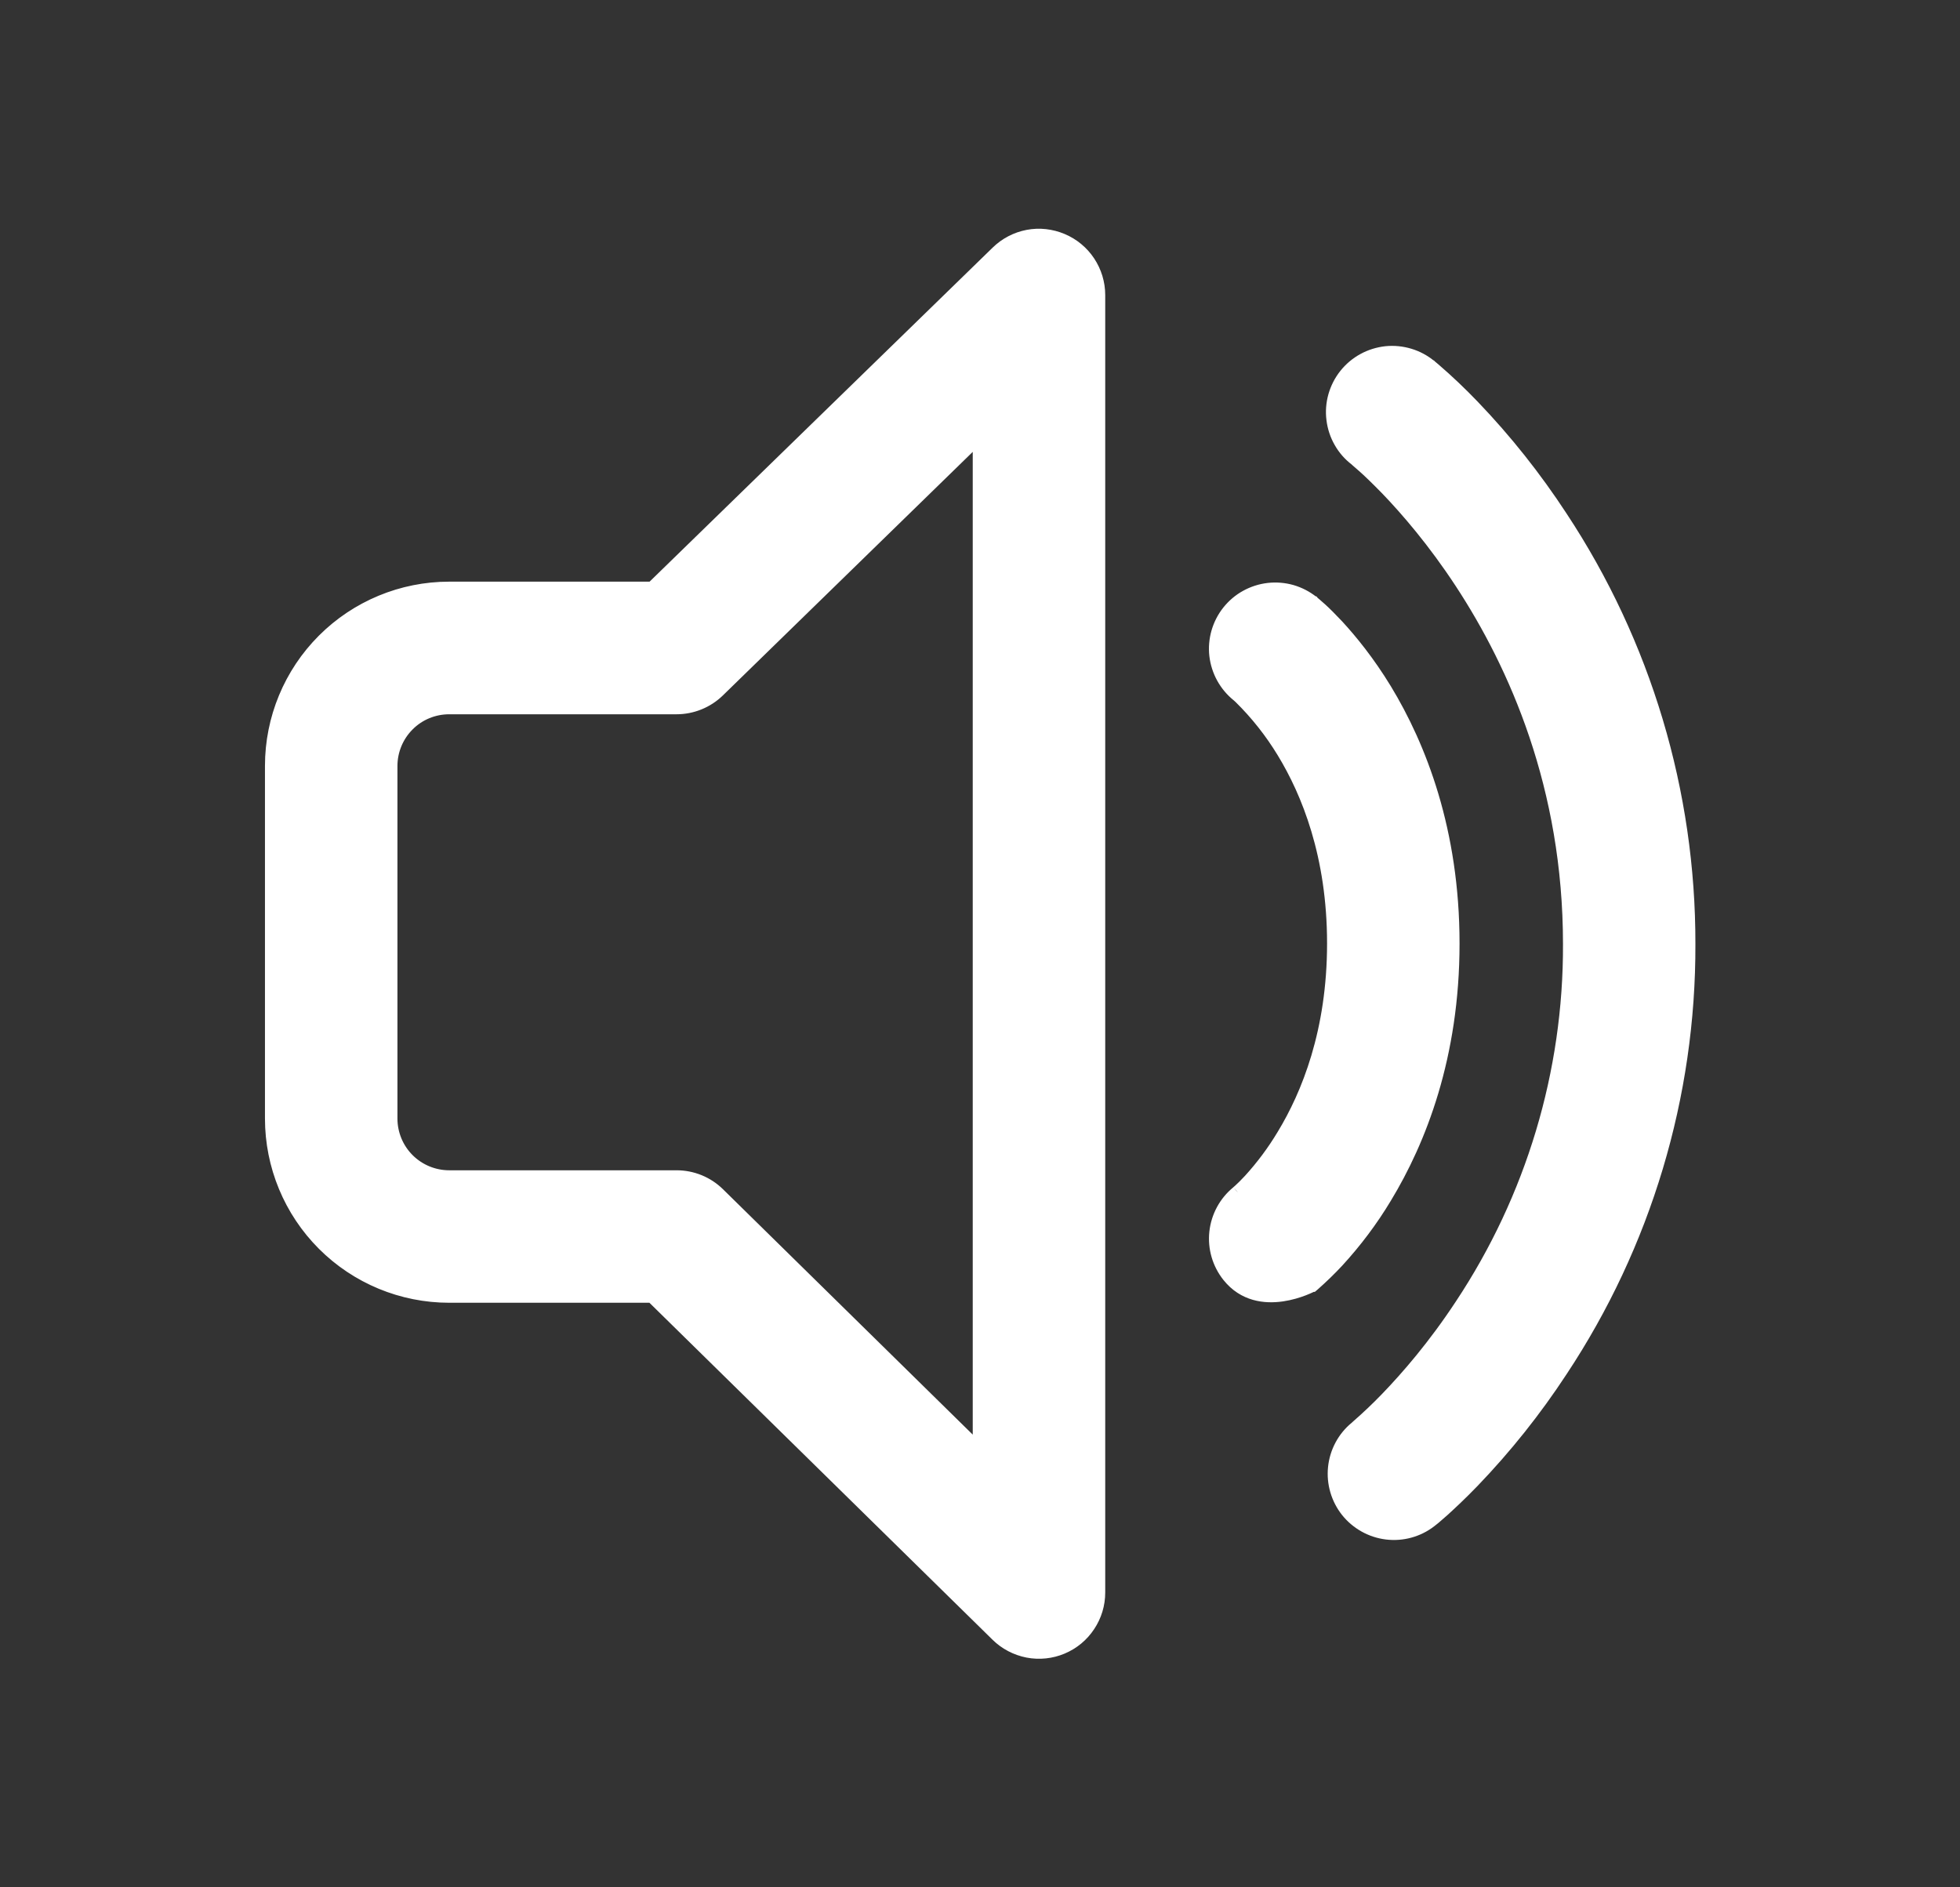
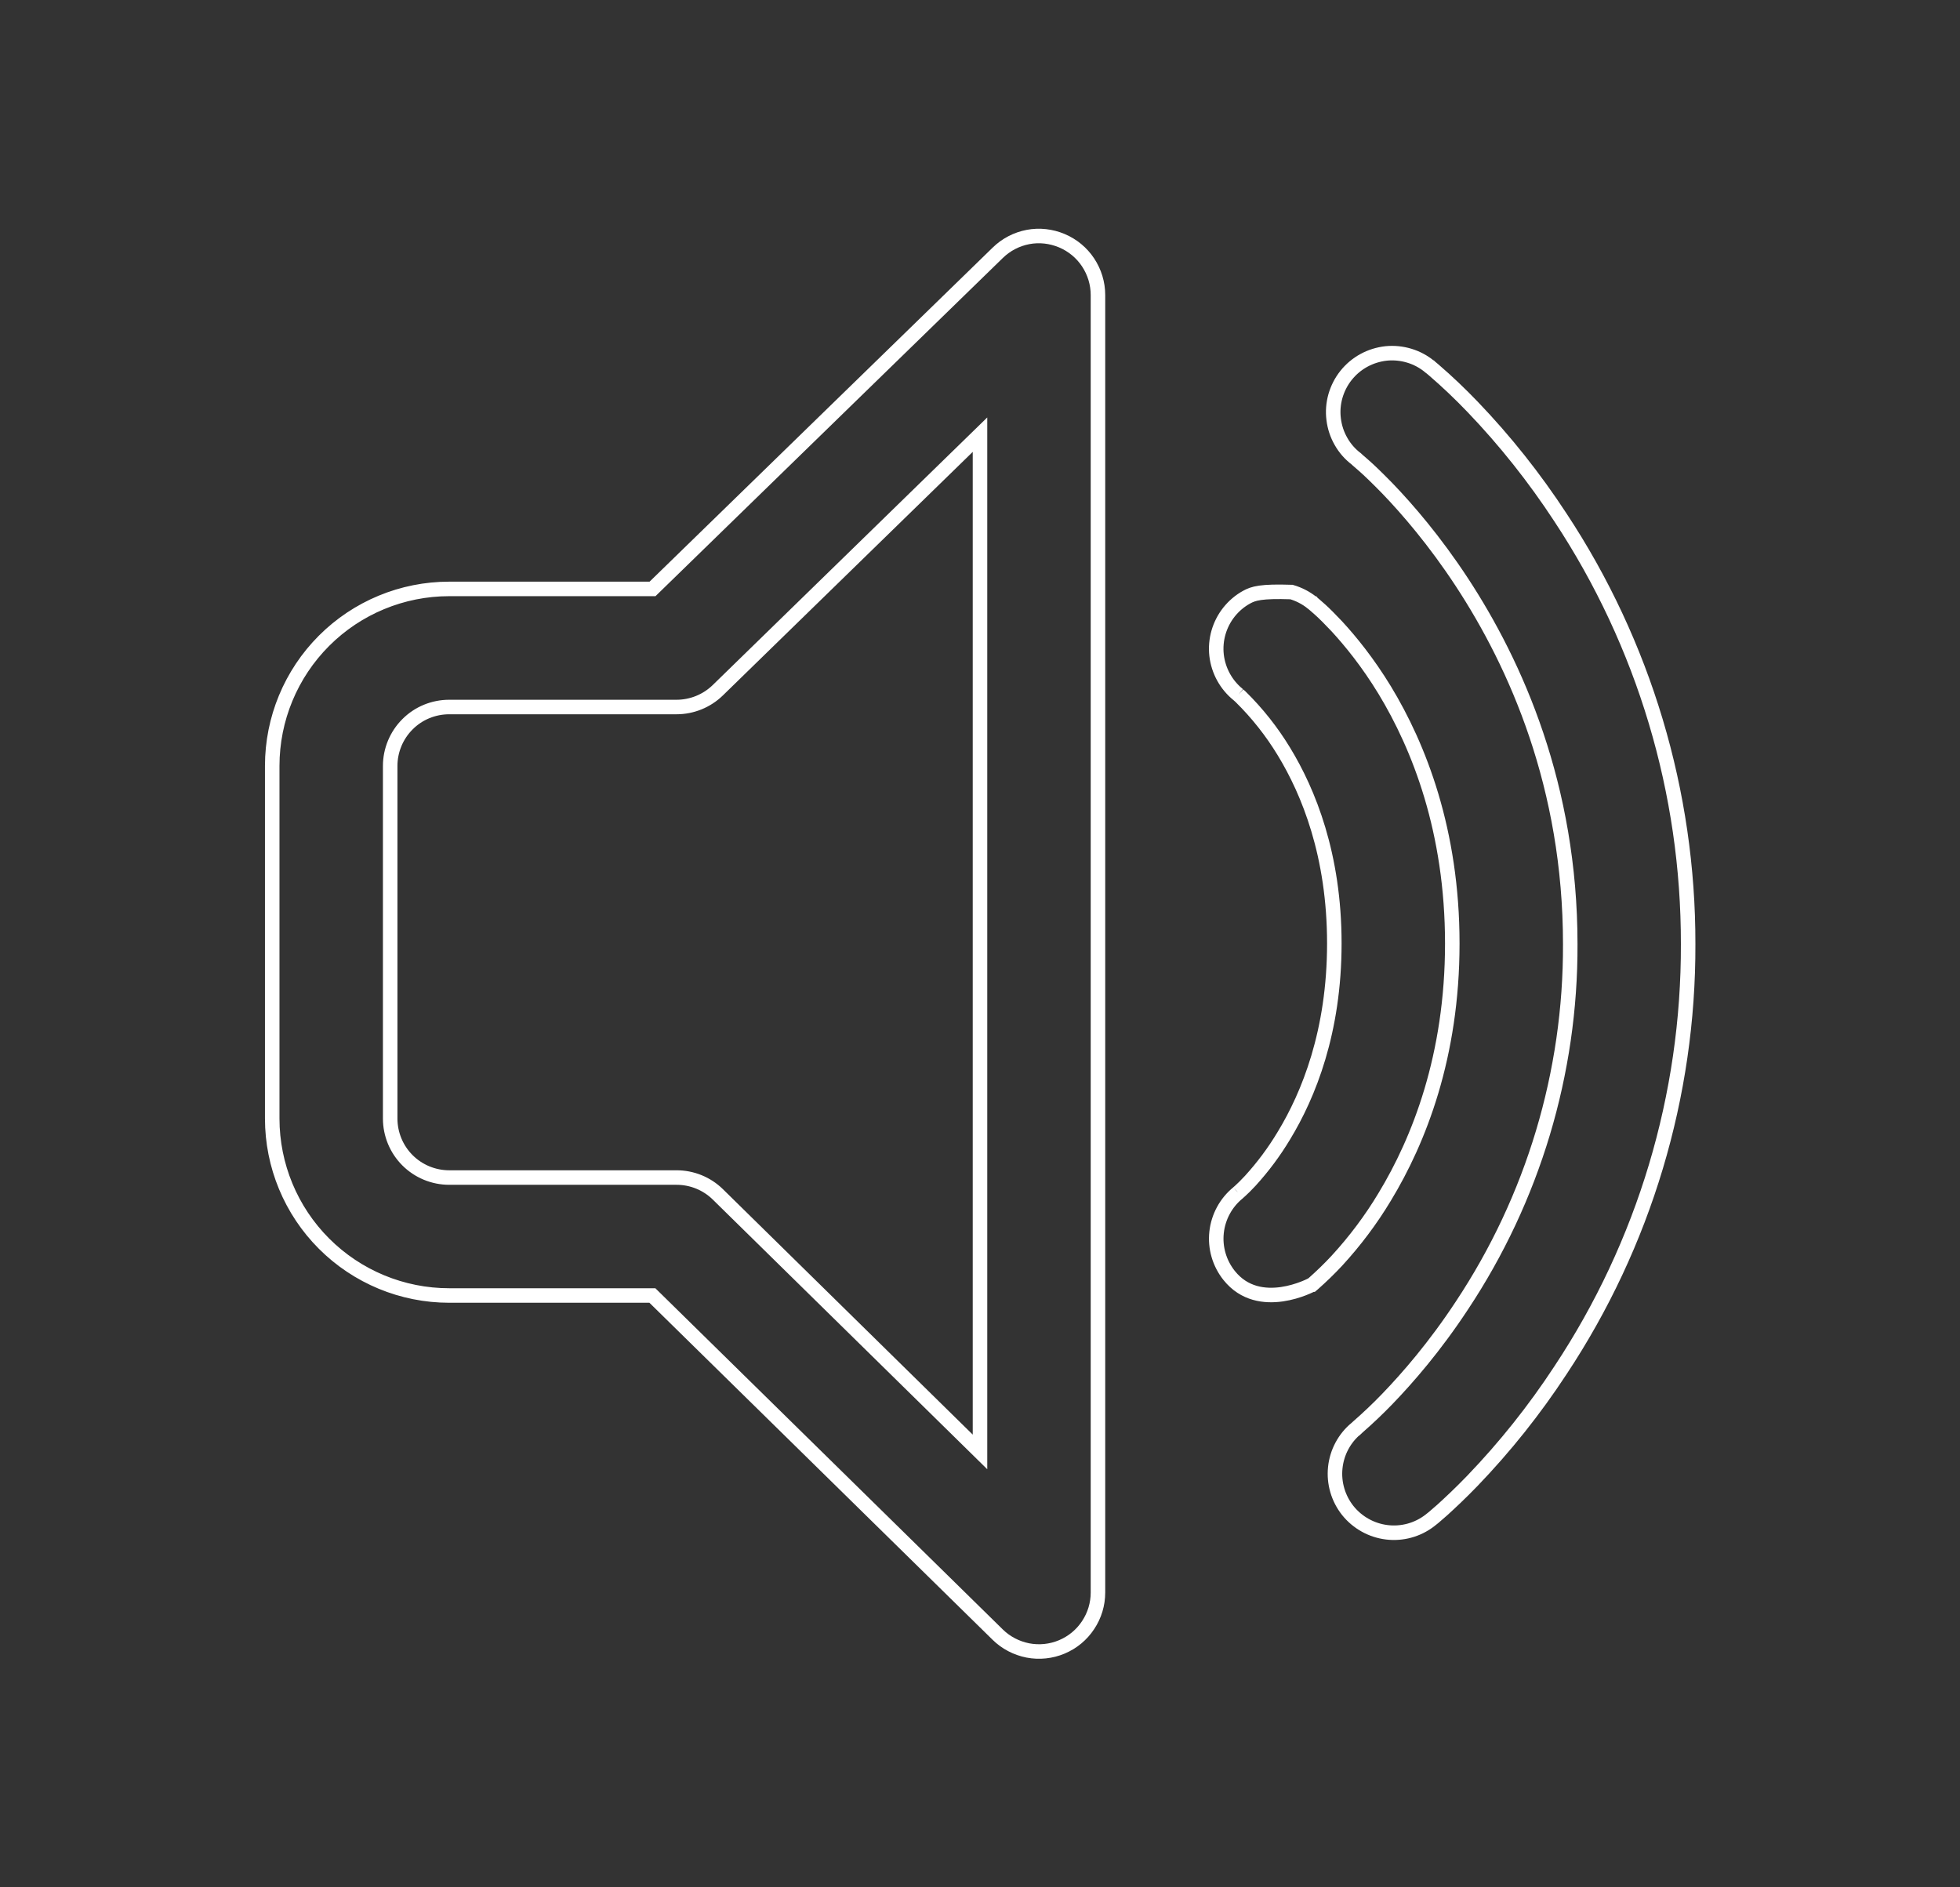
<svg xmlns="http://www.w3.org/2000/svg" width="27" height="26" viewBox="0 0 27 26" fill="none">
  <rect x="0" y="0" width="27" height="26" fill="#333333" stroke="none" />
  <g id="fluent:speaker-2-16-regular">
    <g id="Vector">
-       <path d="M14.628 3.316C14.775 3.378 14.901 3.482 14.989 3.615C15.077 3.748 15.125 3.904 15.125 4.064V21.939C15.125 22.099 15.078 22.255 14.989 22.388C14.901 22.522 14.775 22.626 14.627 22.688C14.48 22.75 14.317 22.767 14.16 22.737C14.003 22.706 13.858 22.631 13.744 22.519L8.987 17.847H6.188C5.541 17.847 4.921 17.59 4.464 17.133C4.007 16.676 3.75 16.056 3.75 15.409V10.551C3.75 9.904 4.007 9.284 4.464 8.827C4.921 8.37 5.541 8.113 6.188 8.113H8.989L13.745 3.482C13.86 3.37 14.004 3.295 14.161 3.265C14.318 3.235 14.48 3.254 14.628 3.316ZM13.5 5.988L9.888 9.509C9.736 9.657 9.531 9.74 9.319 9.74H6.188C5.972 9.74 5.765 9.825 5.613 9.978C5.461 10.13 5.375 10.337 5.375 10.552V15.409C5.375 15.625 5.461 15.832 5.613 15.984C5.765 16.136 5.972 16.222 6.188 16.222H9.32C9.533 16.222 9.737 16.305 9.889 16.454L13.5 20.002V5.988ZM16.93 8.432C16.997 8.348 17.079 8.278 17.172 8.227C17.266 8.175 17.369 8.142 17.475 8.13C17.581 8.118 17.688 8.127 17.791 8.156C17.893 8.186 17.989 8.235 18.073 8.302L18.076 8.303L18.079 8.307L18.087 8.313L18.112 8.334L18.186 8.399C18.246 8.453 18.323 8.53 18.417 8.63C18.601 8.83 18.84 9.121 19.075 9.507C19.548 10.287 20.006 11.446 20.006 12.998C20.006 14.548 19.548 15.708 19.075 16.488C18.886 16.803 18.665 17.097 18.417 17.367C18.313 17.479 18.203 17.585 18.089 17.686L18.076 17.697H18.074C18.074 17.697 17.348 18.092 16.932 17.571C16.798 17.403 16.736 17.19 16.759 16.977C16.782 16.764 16.888 16.568 17.054 16.433L17.057 16.43L17.086 16.404C17.117 16.377 17.163 16.331 17.224 16.266C17.398 16.075 17.553 15.867 17.686 15.645C18.027 15.084 18.381 14.212 18.381 12.996C18.381 11.781 18.027 10.911 17.686 10.352C17.519 10.077 17.318 9.823 17.088 9.597L17.059 9.571C16.891 9.436 16.784 9.241 16.759 9.028C16.735 8.814 16.797 8.6 16.93 8.432ZM19.696 5.052C19.613 4.983 19.517 4.931 19.413 4.9C19.31 4.869 19.202 4.858 19.094 4.869C18.987 4.881 18.883 4.913 18.788 4.965C18.693 5.017 18.61 5.087 18.543 5.171C18.475 5.256 18.426 5.353 18.396 5.457C18.367 5.561 18.358 5.669 18.372 5.776C18.385 5.884 18.419 5.987 18.473 6.081C18.526 6.175 18.598 6.257 18.684 6.322L18.702 6.339L18.786 6.412C18.864 6.48 18.973 6.586 19.113 6.729C19.389 7.016 19.763 7.449 20.137 8.019C20.884 9.158 21.631 10.835 21.631 13.006C21.638 14.778 21.117 16.511 20.137 17.987C19.763 18.555 19.389 18.984 19.113 19.27C18.982 19.406 18.845 19.536 18.703 19.66L18.685 19.677H18.684C18.52 19.812 18.416 20.007 18.394 20.219C18.372 20.43 18.434 20.642 18.566 20.809C18.699 20.975 18.892 21.083 19.103 21.109C19.314 21.135 19.527 21.077 19.696 20.947L19.75 20.904L19.872 20.798C19.974 20.705 20.115 20.574 20.283 20.4C20.733 19.932 21.139 19.422 21.495 18.879C22.649 17.138 23.262 15.095 23.255 13.006C23.259 10.916 22.647 8.871 21.495 7.127C21.139 6.583 20.734 6.072 20.284 5.603C20.114 5.426 19.937 5.257 19.751 5.097L19.714 5.066L19.703 5.057L19.699 5.053L19.696 5.052Z" fill="white" />
-       <path d="M17.057 16.43L17.054 16.433C16.888 16.568 16.782 16.764 16.759 16.977C16.736 17.19 16.798 17.403 16.932 17.571C17.348 18.092 18.074 17.697 18.074 17.697H18.076L18.089 17.686C18.203 17.585 18.313 17.479 18.417 17.367C18.665 17.097 18.886 16.803 19.075 16.488C19.548 15.708 20.006 14.548 20.006 12.998C20.006 11.446 19.548 10.287 19.075 9.507C18.84 9.121 18.601 8.83 18.417 8.63C18.323 8.53 18.246 8.453 18.186 8.399L18.112 8.334L18.087 8.313L18.079 8.307L18.076 8.303L18.073 8.302C17.989 8.235 17.893 8.186 17.791 8.156C17.688 8.127 17.581 8.118 17.475 8.13C17.369 8.142 17.266 8.175 17.172 8.227C17.079 8.278 16.997 8.348 16.93 8.432C16.797 8.6 16.735 8.814 16.759 9.028C16.784 9.241 16.891 9.436 17.059 9.571M17.057 16.43L17.055 16.431M17.057 16.43L17.086 16.404C17.117 16.377 17.163 16.331 17.224 16.266C17.398 16.075 17.553 15.867 17.686 15.645C18.027 15.084 18.381 14.212 18.381 12.996C18.381 11.781 18.027 10.911 17.686 10.352C17.519 10.077 17.318 9.823 17.088 9.597L17.059 9.571M17.059 9.571H17.055M14.628 3.316C14.775 3.378 14.901 3.482 14.989 3.615C15.077 3.748 15.125 3.904 15.125 4.064V21.939C15.125 22.099 15.078 22.255 14.989 22.388C14.901 22.522 14.775 22.626 14.627 22.688C14.48 22.75 14.317 22.767 14.16 22.737C14.003 22.706 13.858 22.631 13.744 22.519L8.987 17.847H6.188C5.541 17.847 4.921 17.59 4.464 17.133C4.007 16.676 3.75 16.056 3.75 15.409V10.551C3.75 9.904 4.007 9.284 4.464 8.827C4.921 8.37 5.541 8.113 6.188 8.113H8.989L13.745 3.482C13.86 3.37 14.004 3.295 14.161 3.265C14.318 3.235 14.48 3.254 14.628 3.316ZM13.5 5.988L9.888 9.509C9.736 9.657 9.531 9.74 9.319 9.74H6.188C5.972 9.74 5.765 9.825 5.613 9.978C5.461 10.13 5.375 10.337 5.375 10.552V15.409C5.375 15.625 5.461 15.832 5.613 15.984C5.765 16.136 5.972 16.222 6.188 16.222H9.32C9.533 16.222 9.737 16.305 9.889 16.454L13.5 20.002V5.988ZM19.696 5.052C19.613 4.983 19.517 4.931 19.413 4.9C19.31 4.869 19.202 4.858 19.094 4.869C18.987 4.881 18.883 4.913 18.788 4.965C18.693 5.017 18.61 5.087 18.543 5.171C18.475 5.256 18.426 5.353 18.396 5.457C18.367 5.561 18.358 5.669 18.372 5.776C18.385 5.884 18.419 5.987 18.473 6.081C18.526 6.175 18.598 6.257 18.684 6.322L18.702 6.339L18.786 6.412C18.864 6.48 18.973 6.586 19.113 6.729C19.389 7.016 19.763 7.449 20.137 8.019C20.884 9.158 21.631 10.835 21.631 13.006C21.638 14.778 21.117 16.511 20.137 17.987C19.763 18.555 19.389 18.984 19.113 19.27C18.982 19.406 18.845 19.536 18.703 19.66L18.685 19.677H18.684C18.52 19.812 18.416 20.007 18.394 20.219C18.372 20.43 18.434 20.642 18.566 20.809C18.699 20.975 18.892 21.083 19.103 21.109C19.314 21.135 19.527 21.077 19.696 20.947L19.75 20.904L19.872 20.798C19.974 20.705 20.115 20.574 20.283 20.4C20.733 19.932 21.139 19.422 21.495 18.879C22.649 17.138 23.262 15.095 23.255 13.006C23.259 10.916 22.647 8.871 21.495 7.127C21.139 6.583 20.734 6.072 20.284 5.603C20.114 5.426 19.937 5.257 19.751 5.097L19.714 5.066L19.703 5.057L19.699 5.053L19.696 5.052Z" stroke="white" stroke-width="0.2" />
+       <path d="M17.057 16.43L17.054 16.433C16.888 16.568 16.782 16.764 16.759 16.977C16.736 17.19 16.798 17.403 16.932 17.571C17.348 18.092 18.074 17.697 18.074 17.697H18.076L18.089 17.686C18.203 17.585 18.313 17.479 18.417 17.367C18.665 17.097 18.886 16.803 19.075 16.488C19.548 15.708 20.006 14.548 20.006 12.998C20.006 11.446 19.548 10.287 19.075 9.507C18.84 9.121 18.601 8.83 18.417 8.63C18.323 8.53 18.246 8.453 18.186 8.399L18.112 8.334L18.087 8.313L18.079 8.307L18.076 8.303L18.073 8.302C17.989 8.235 17.893 8.186 17.791 8.156C17.369 8.142 17.266 8.175 17.172 8.227C17.079 8.278 16.997 8.348 16.93 8.432C16.797 8.6 16.735 8.814 16.759 9.028C16.784 9.241 16.891 9.436 17.059 9.571M17.057 16.43L17.055 16.431M17.057 16.43L17.086 16.404C17.117 16.377 17.163 16.331 17.224 16.266C17.398 16.075 17.553 15.867 17.686 15.645C18.027 15.084 18.381 14.212 18.381 12.996C18.381 11.781 18.027 10.911 17.686 10.352C17.519 10.077 17.318 9.823 17.088 9.597L17.059 9.571M17.059 9.571H17.055M14.628 3.316C14.775 3.378 14.901 3.482 14.989 3.615C15.077 3.748 15.125 3.904 15.125 4.064V21.939C15.125 22.099 15.078 22.255 14.989 22.388C14.901 22.522 14.775 22.626 14.627 22.688C14.48 22.75 14.317 22.767 14.16 22.737C14.003 22.706 13.858 22.631 13.744 22.519L8.987 17.847H6.188C5.541 17.847 4.921 17.59 4.464 17.133C4.007 16.676 3.75 16.056 3.75 15.409V10.551C3.75 9.904 4.007 9.284 4.464 8.827C4.921 8.37 5.541 8.113 6.188 8.113H8.989L13.745 3.482C13.86 3.37 14.004 3.295 14.161 3.265C14.318 3.235 14.48 3.254 14.628 3.316ZM13.5 5.988L9.888 9.509C9.736 9.657 9.531 9.74 9.319 9.74H6.188C5.972 9.74 5.765 9.825 5.613 9.978C5.461 10.13 5.375 10.337 5.375 10.552V15.409C5.375 15.625 5.461 15.832 5.613 15.984C5.765 16.136 5.972 16.222 6.188 16.222H9.32C9.533 16.222 9.737 16.305 9.889 16.454L13.5 20.002V5.988ZM19.696 5.052C19.613 4.983 19.517 4.931 19.413 4.9C19.31 4.869 19.202 4.858 19.094 4.869C18.987 4.881 18.883 4.913 18.788 4.965C18.693 5.017 18.61 5.087 18.543 5.171C18.475 5.256 18.426 5.353 18.396 5.457C18.367 5.561 18.358 5.669 18.372 5.776C18.385 5.884 18.419 5.987 18.473 6.081C18.526 6.175 18.598 6.257 18.684 6.322L18.702 6.339L18.786 6.412C18.864 6.48 18.973 6.586 19.113 6.729C19.389 7.016 19.763 7.449 20.137 8.019C20.884 9.158 21.631 10.835 21.631 13.006C21.638 14.778 21.117 16.511 20.137 17.987C19.763 18.555 19.389 18.984 19.113 19.27C18.982 19.406 18.845 19.536 18.703 19.66L18.685 19.677H18.684C18.52 19.812 18.416 20.007 18.394 20.219C18.372 20.43 18.434 20.642 18.566 20.809C18.699 20.975 18.892 21.083 19.103 21.109C19.314 21.135 19.527 21.077 19.696 20.947L19.75 20.904L19.872 20.798C19.974 20.705 20.115 20.574 20.283 20.4C20.733 19.932 21.139 19.422 21.495 18.879C22.649 17.138 23.262 15.095 23.255 13.006C23.259 10.916 22.647 8.871 21.495 7.127C21.139 6.583 20.734 6.072 20.284 5.603C20.114 5.426 19.937 5.257 19.751 5.097L19.714 5.066L19.703 5.057L19.699 5.053L19.696 5.052Z" stroke="white" stroke-width="0.2" />
    </g>
  </g>
</svg>